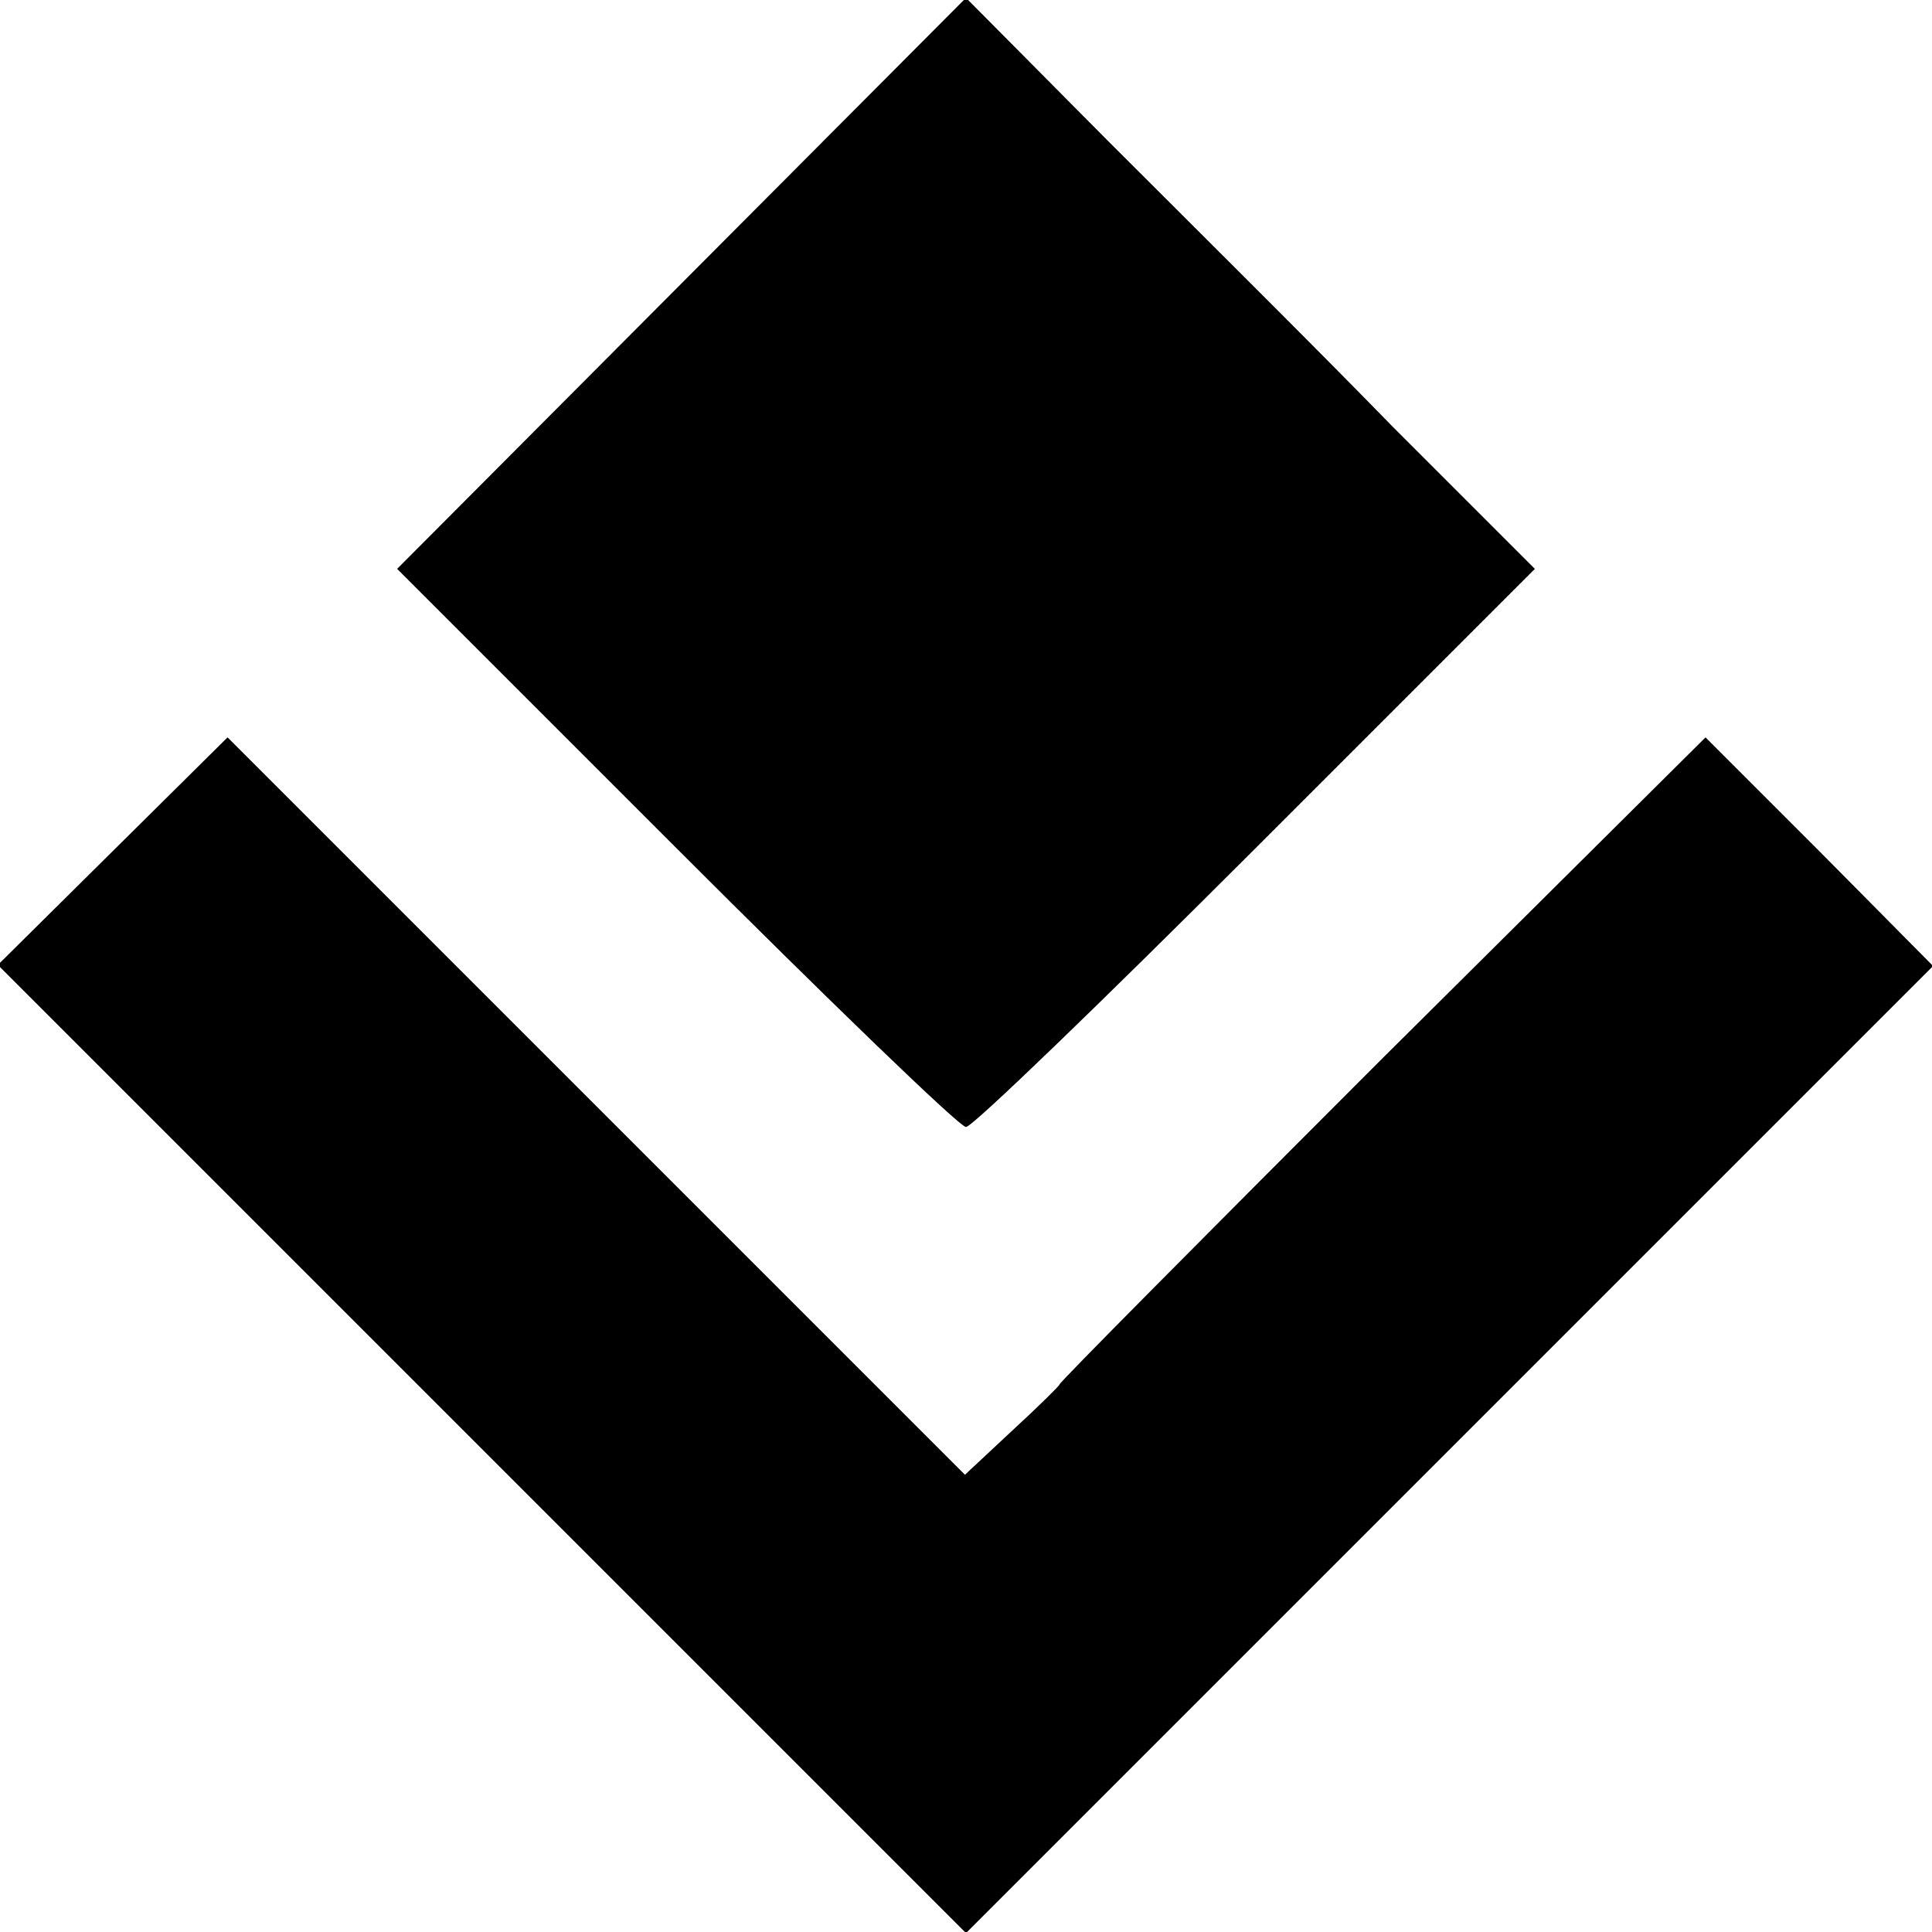
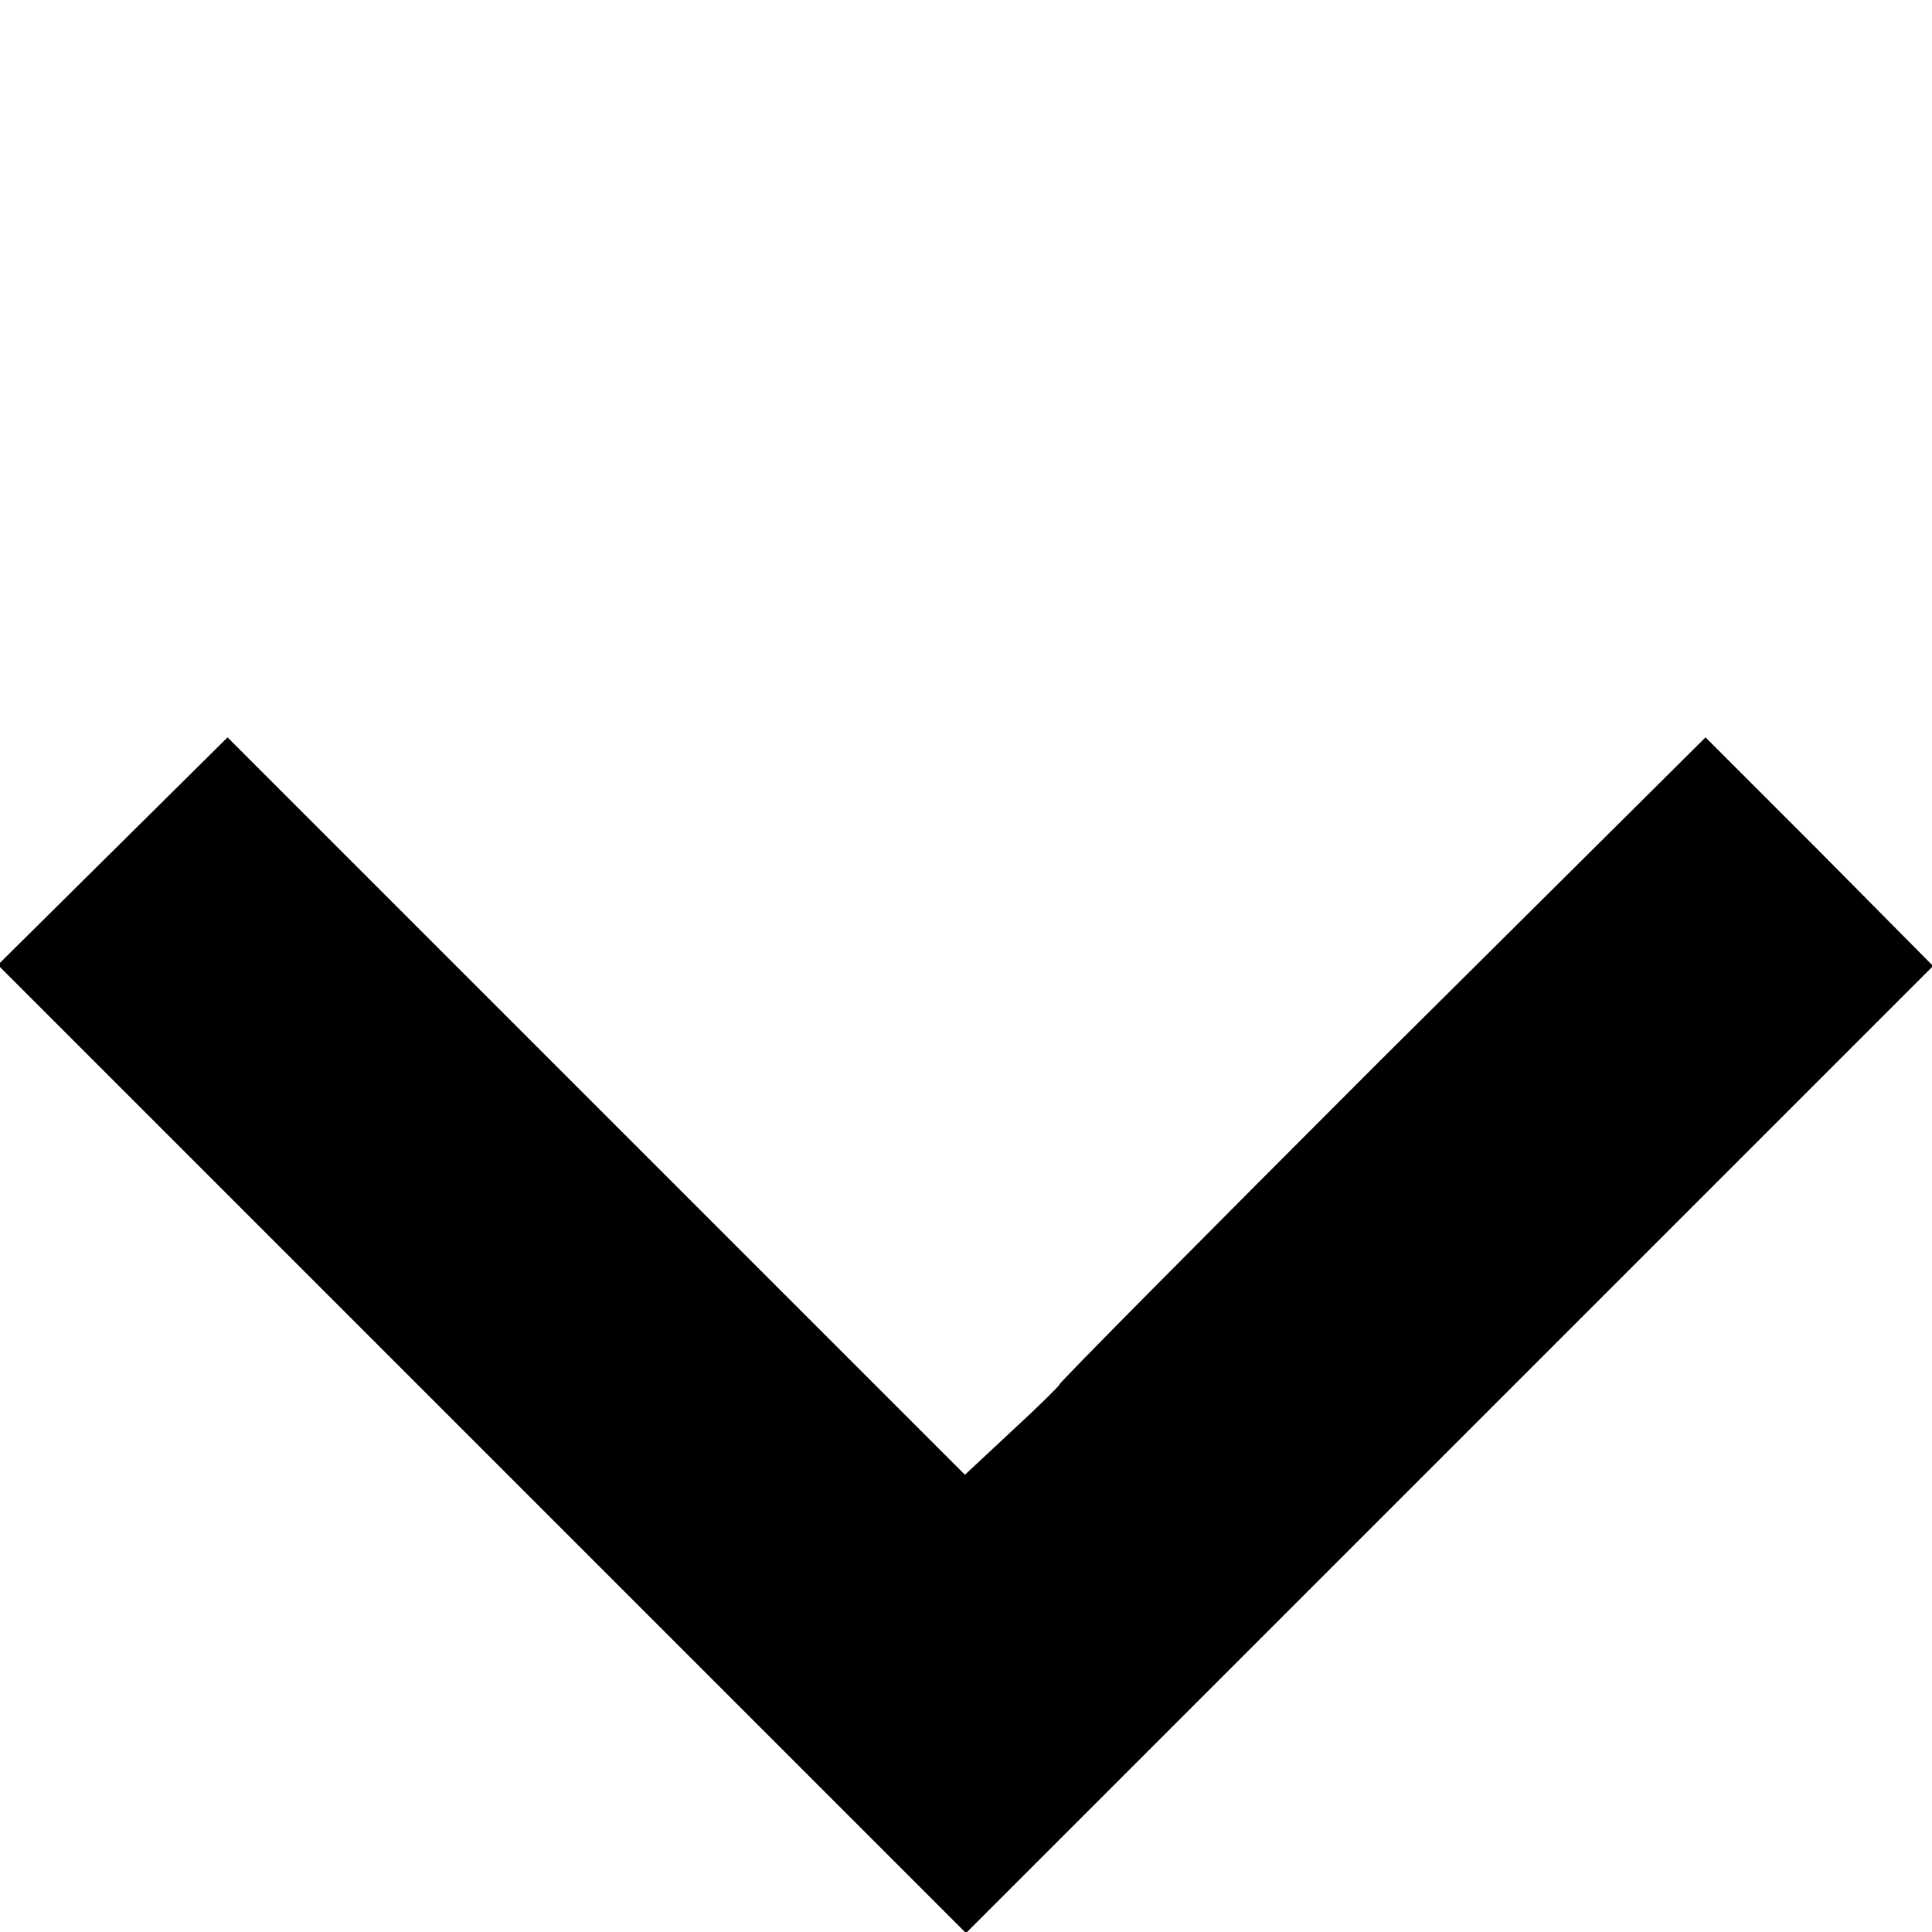
<svg xmlns="http://www.w3.org/2000/svg" version="1.0" width="180pt" height="180pt" viewBox="0 0 180 180" preserveAspectRatio="xMidYMid meet">
  <g transform="translate(0,180) scale(0.1,-0.1)" fill="#000000" stroke="none">
-     <path d="M635 1536 l-265 -266 260 -260 c143 -143 264 -260 270 -260 6 0 127 117 270 260 l260 260 -133 133 c-72 74 -192 193 -265 266 l-132 133 -265 -266z" />
    <path d="M105 1007 l-107 -106 451 -451 451 -451 450 450 451 451 -106 107 -106 106 -303 -301 c-166 -166 -301 -302 -299 -302 1 0 -18 -19 -43 -42 l-45 -42 -344 344 -343 343 -107 -106z" />
  </g>
</svg>